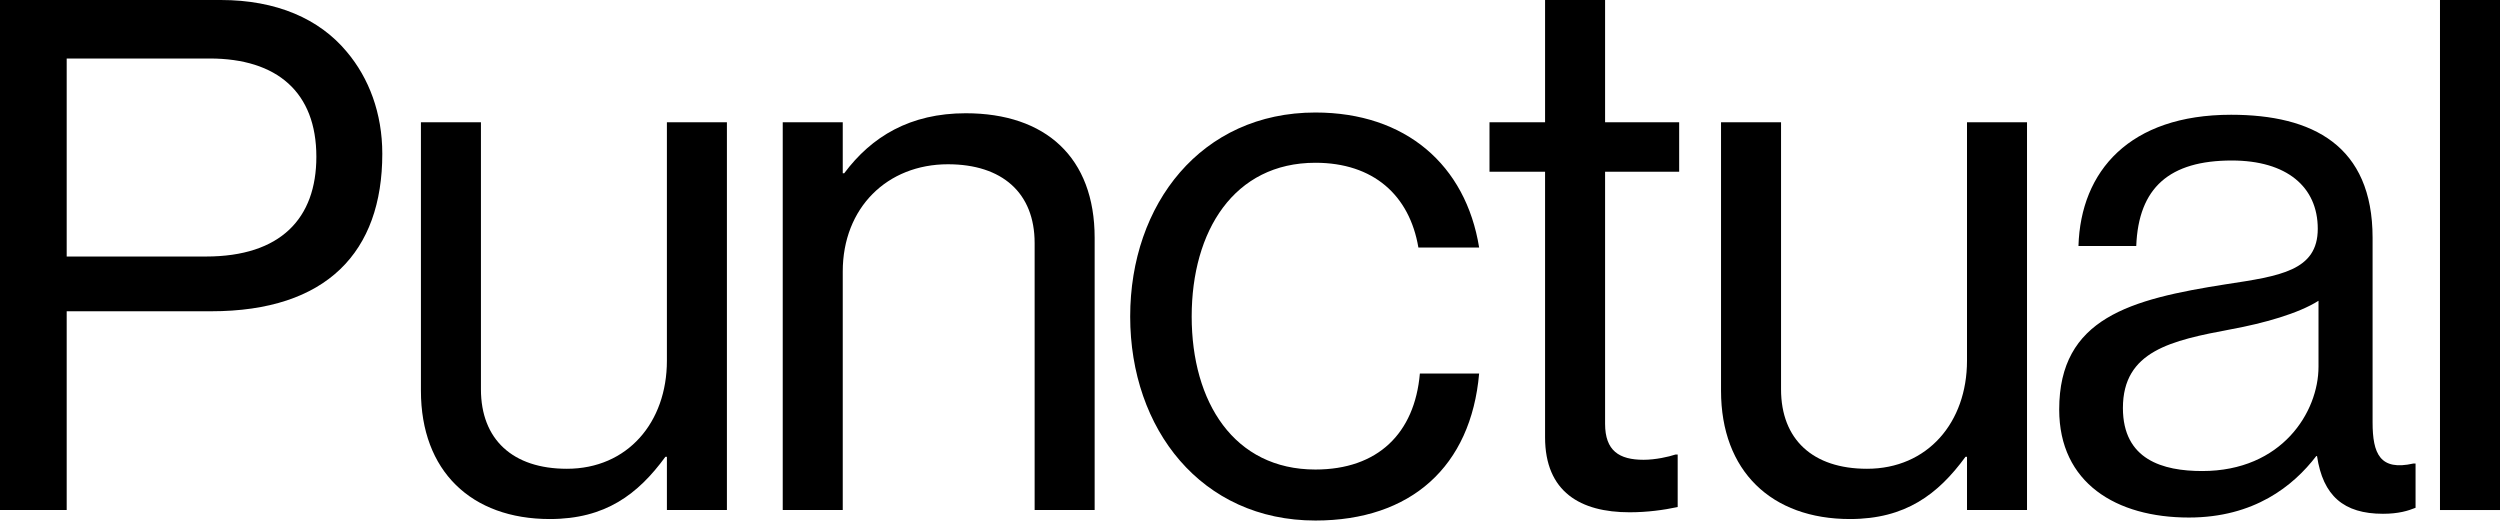
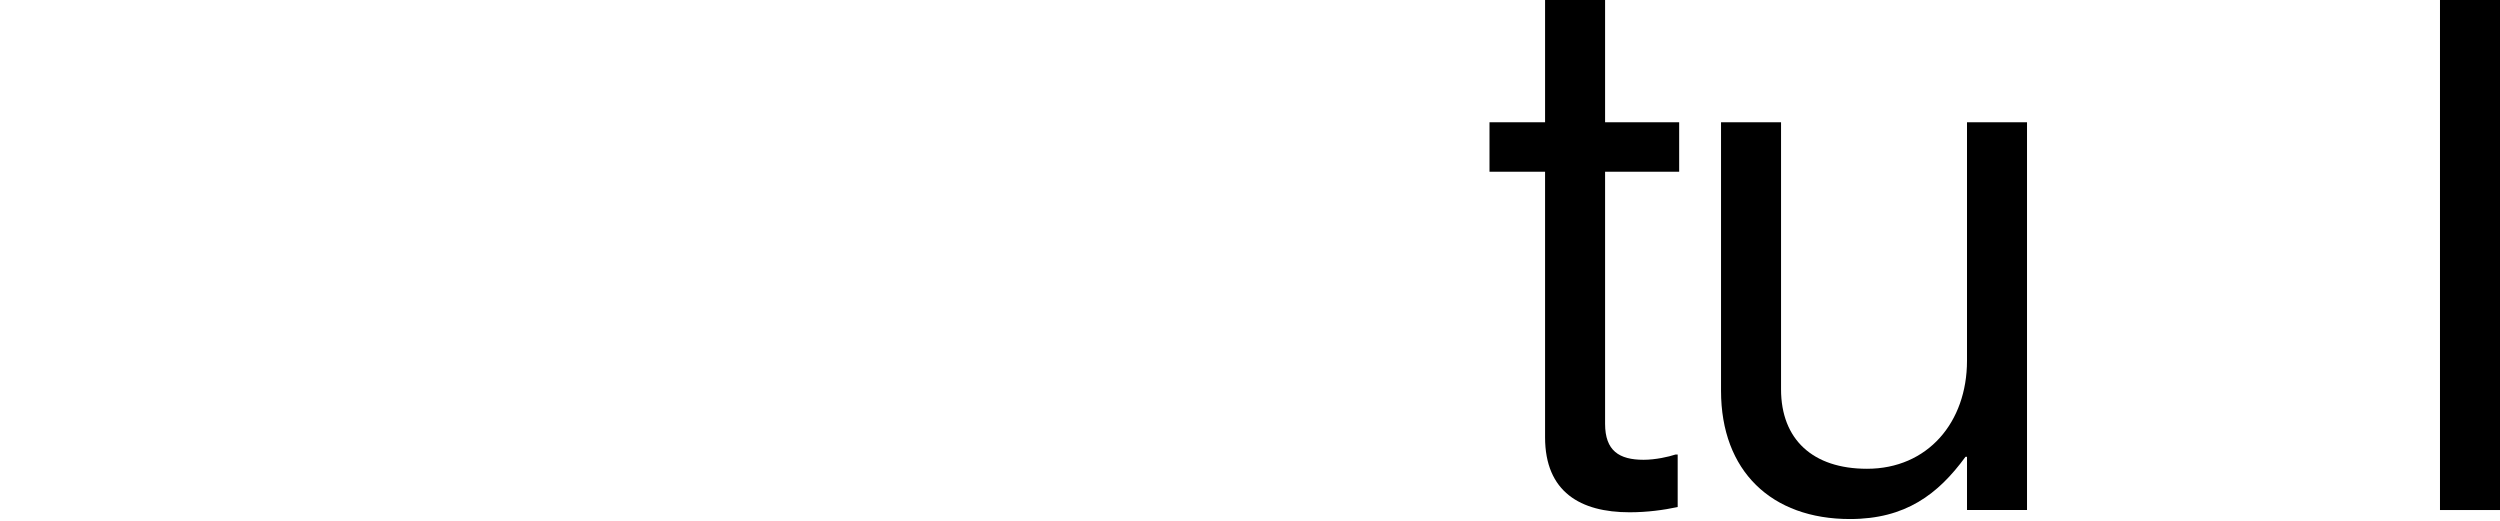
<svg xmlns="http://www.w3.org/2000/svg" width="682" height="142" viewBox="0 0 682 142" fill="none">
-   <path d="M0 0H60.232C75.391 0 87.113 5.116 94.591 14.118C100.653 21.279 104.292 30.897 104.292 41.945C104.292 68.75 89.133 84.913 57.604 84.913H18.193V139.136H0V0ZM18.193 69.978H56.188C76.601 69.978 86.303 59.542 86.303 42.765C86.303 25.168 75.591 15.96 57.199 15.96H18.193V69.978Z" fill="black" />
-   <path d="M181.931 139.136V124.608H181.525C174.047 134.839 165.156 141.593 149.998 141.593C128.571 141.593 114.828 128.498 114.828 106.604V33.352H131.2V106.193C131.2 119.904 139.891 127.881 154.644 127.881C171.218 127.881 181.93 115.197 181.93 98.417V33.352H198.301V139.136H181.93H181.931Z" fill="black" />
-   <path d="M229.902 47.265H230.304C237.782 37.24 248.291 30.896 263.45 30.896C285.279 30.896 298.62 42.968 298.62 64.863V139.137H282.248V66.296C282.248 52.587 273.354 44.812 258.601 44.812C242.027 44.812 229.902 56.679 229.902 74.07V139.137H213.53V33.352H229.902V47.265Z" fill="black" />
-   <path d="M308.315 86.346C308.315 55.655 327.717 30.693 358.843 30.693C383.5 30.693 399.872 45.015 403.51 67.522H386.936C384.509 53.2 374.608 44.402 358.842 44.402C336.611 44.402 325.091 63.022 325.091 86.346C325.091 109.669 336.611 128.087 358.842 128.087C375.818 128.087 385.925 118.265 387.341 101.896H403.509C401.286 127.269 384.914 142 358.842 142C327.717 142 308.314 117.037 308.314 86.346H308.315Z" fill="black" />
  <path d="M406.336 33.352H421.495V0H437.867V33.352H458.077V46.856H437.867V115.608C437.867 122.973 441.705 125.43 448.375 125.43C451.609 125.43 455.248 124.609 457.066 123.996H457.671V138.319C453.833 139.137 449.385 139.75 444.533 139.75C431.196 139.75 421.494 134.225 421.494 119.289V46.856H406.335V33.352H406.336Z" fill="black" />
  <path d="M536.599 139.136V124.608H536.193C528.715 134.839 519.824 141.593 504.666 141.593C483.243 141.593 469.496 128.498 469.496 106.604V33.352H485.868V106.193C485.868 119.904 494.559 127.881 509.312 127.881C525.887 127.881 536.598 115.197 536.598 98.417V33.352H552.97V139.136H536.598H536.599Z" fill="black" />
-   <path d="M632.084 124.406H631.881C625.615 132.589 614.904 141.182 597.119 141.182C577.311 141.182 561.75 131.771 561.75 111.718C561.75 86.755 581.153 81.641 607.223 77.548C621.98 75.297 632.286 73.865 632.286 62.407C632.286 50.949 623.798 43.787 608.842 43.787C591.865 43.787 583.373 51.152 582.768 67.113H567.004C567.609 46.653 580.95 31.306 608.639 31.306C630.87 31.306 647.241 39.695 647.241 64.862V115.197C647.241 123.79 649.262 128.498 658.359 126.452H658.964V138.524C656.943 139.342 654.317 140.159 650.073 140.159C639.361 140.159 633.701 135.249 632.083 124.405L632.084 124.406ZM632.489 100.056V82.048C627.032 85.527 617.533 88.189 608.64 89.824C592.268 92.892 579.13 95.76 579.13 111.311C579.13 125.428 590.044 128.498 600.756 128.498C622.585 128.498 632.488 112.334 632.488 100.056H632.489Z" fill="black" />
  <path d="M665.628 0H682V139.136H665.628V0Z" fill="black" />
</svg>